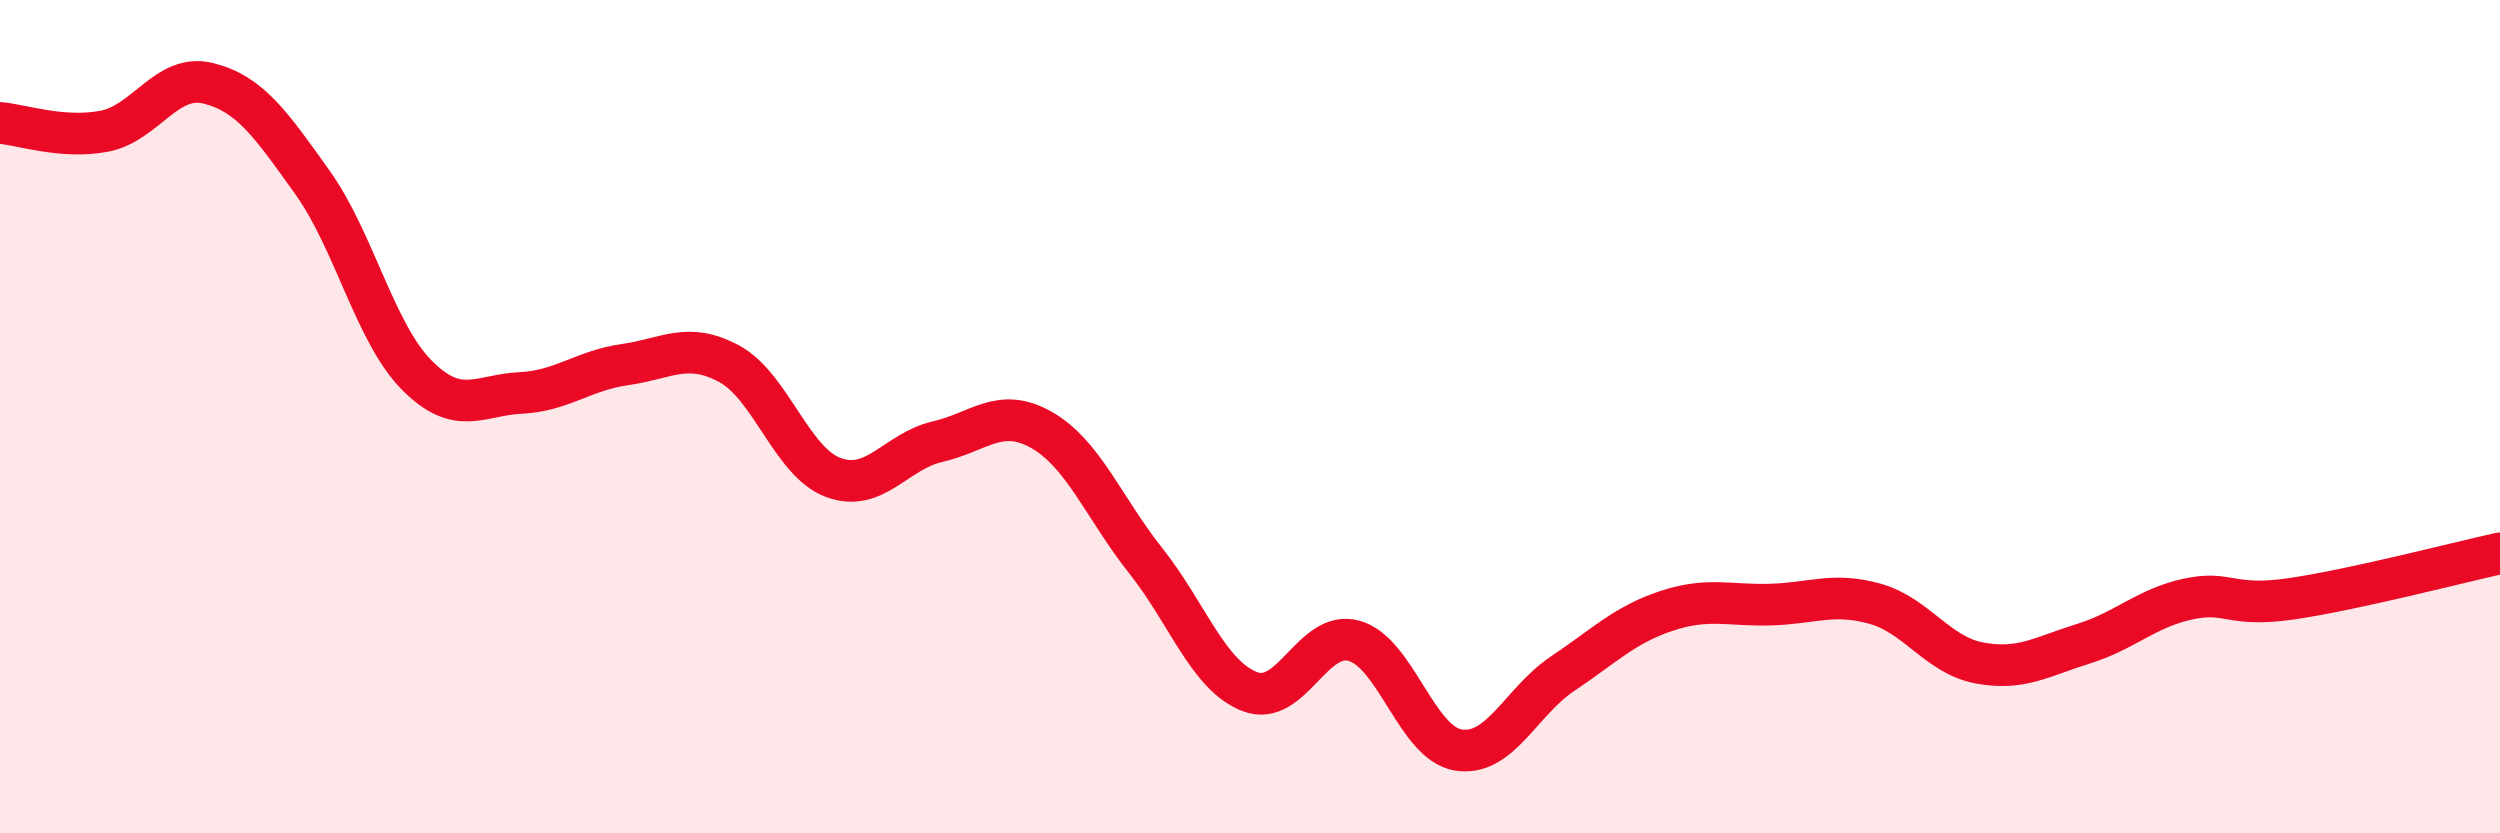
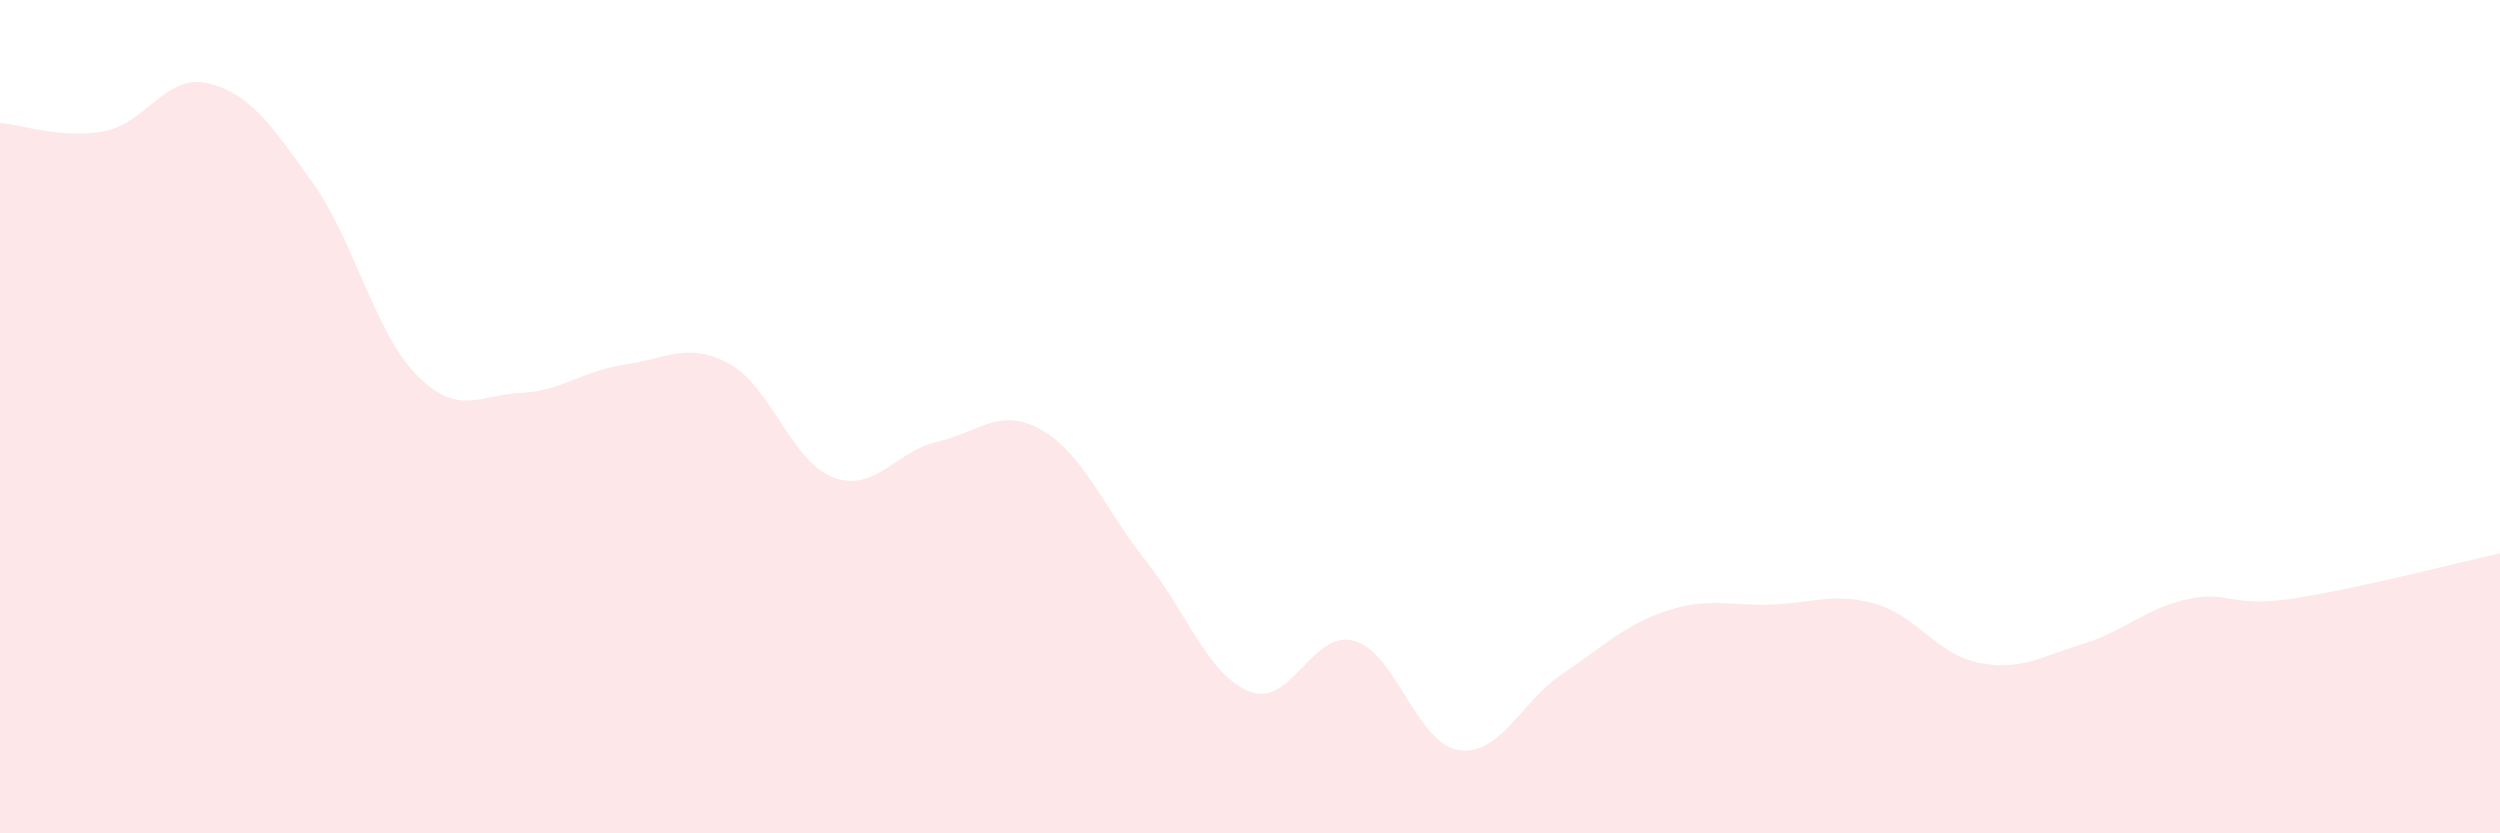
<svg xmlns="http://www.w3.org/2000/svg" width="60" height="20" viewBox="0 0 60 20">
  <path d="M 0,2.95 C 0.5,2.99 1.5,3.34 2.5,3.15 C 3.5,2.96 4,1.75 5,2 C 6,2.25 6.5,2.98 7.5,4.38 C 8.5,5.78 9,7.99 10,9 C 11,10.01 11.5,9.48 12.5,9.43 C 13.5,9.38 14,8.89 15,8.75 C 16,8.61 16.5,8.19 17.5,8.73 C 18.5,9.27 19,11.09 20,11.46 C 21,11.83 21.5,10.83 22.5,10.6 C 23.5,10.37 24,9.75 25,10.32 C 26,10.89 26.5,12.2 27.5,13.46 C 28.5,14.72 29,16.22 30,16.6 C 31,16.98 31.5,15.1 32.5,15.38 C 33.5,15.66 34,17.84 35,18 C 36,18.16 36.5,16.84 37.5,16.17 C 38.5,15.5 39,14.99 40,14.66 C 41,14.33 41.5,14.54 42.5,14.51 C 43.5,14.48 44,14.21 45,14.49 C 46,14.77 46.5,15.72 47.5,15.91 C 48.5,16.1 49,15.76 50,15.45 C 51,15.14 51.5,14.6 52.5,14.38 C 53.5,14.16 53.5,14.59 55,14.37 C 56.5,14.15 59,13.5 60,13.28L60 20L0 20Z" fill="#EB0A25" opacity="0.1" stroke-linecap="round" stroke-linejoin="round" />
-   <path d="M 0,2.95 C 0.5,2.99 1.5,3.34 2.5,3.15 C 3.5,2.96 4,1.75 5,2 C 6,2.25 6.5,2.98 7.5,4.38 C 8.5,5.78 9,7.99 10,9 C 11,10.01 11.5,9.48 12.5,9.43 C 13.5,9.38 14,8.89 15,8.75 C 16,8.61 16.5,8.19 17.5,8.73 C 18.5,9.27 19,11.09 20,11.46 C 21,11.83 21.5,10.83 22.5,10.6 C 23.5,10.37 24,9.75 25,10.32 C 26,10.89 26.5,12.2 27.5,13.46 C 28.5,14.72 29,16.22 30,16.6 C 31,16.98 31.5,15.1 32.5,15.38 C 33.5,15.66 34,17.84 35,18 C 36,18.16 36.5,16.84 37.5,16.17 C 38.5,15.5 39,14.99 40,14.66 C 41,14.33 41.5,14.54 42.5,14.51 C 43.5,14.48 44,14.21 45,14.49 C 46,14.77 46.5,15.72 47.5,15.91 C 48.5,16.1 49,15.76 50,15.45 C 51,15.14 51.5,14.6 52.5,14.38 C 53.5,14.16 53.5,14.59 55,14.37 C 56.5,14.15 59,13.5 60,13.28" stroke="#EB0A25" stroke-width="1" fill="none" stroke-linecap="round" stroke-linejoin="round" />
</svg>